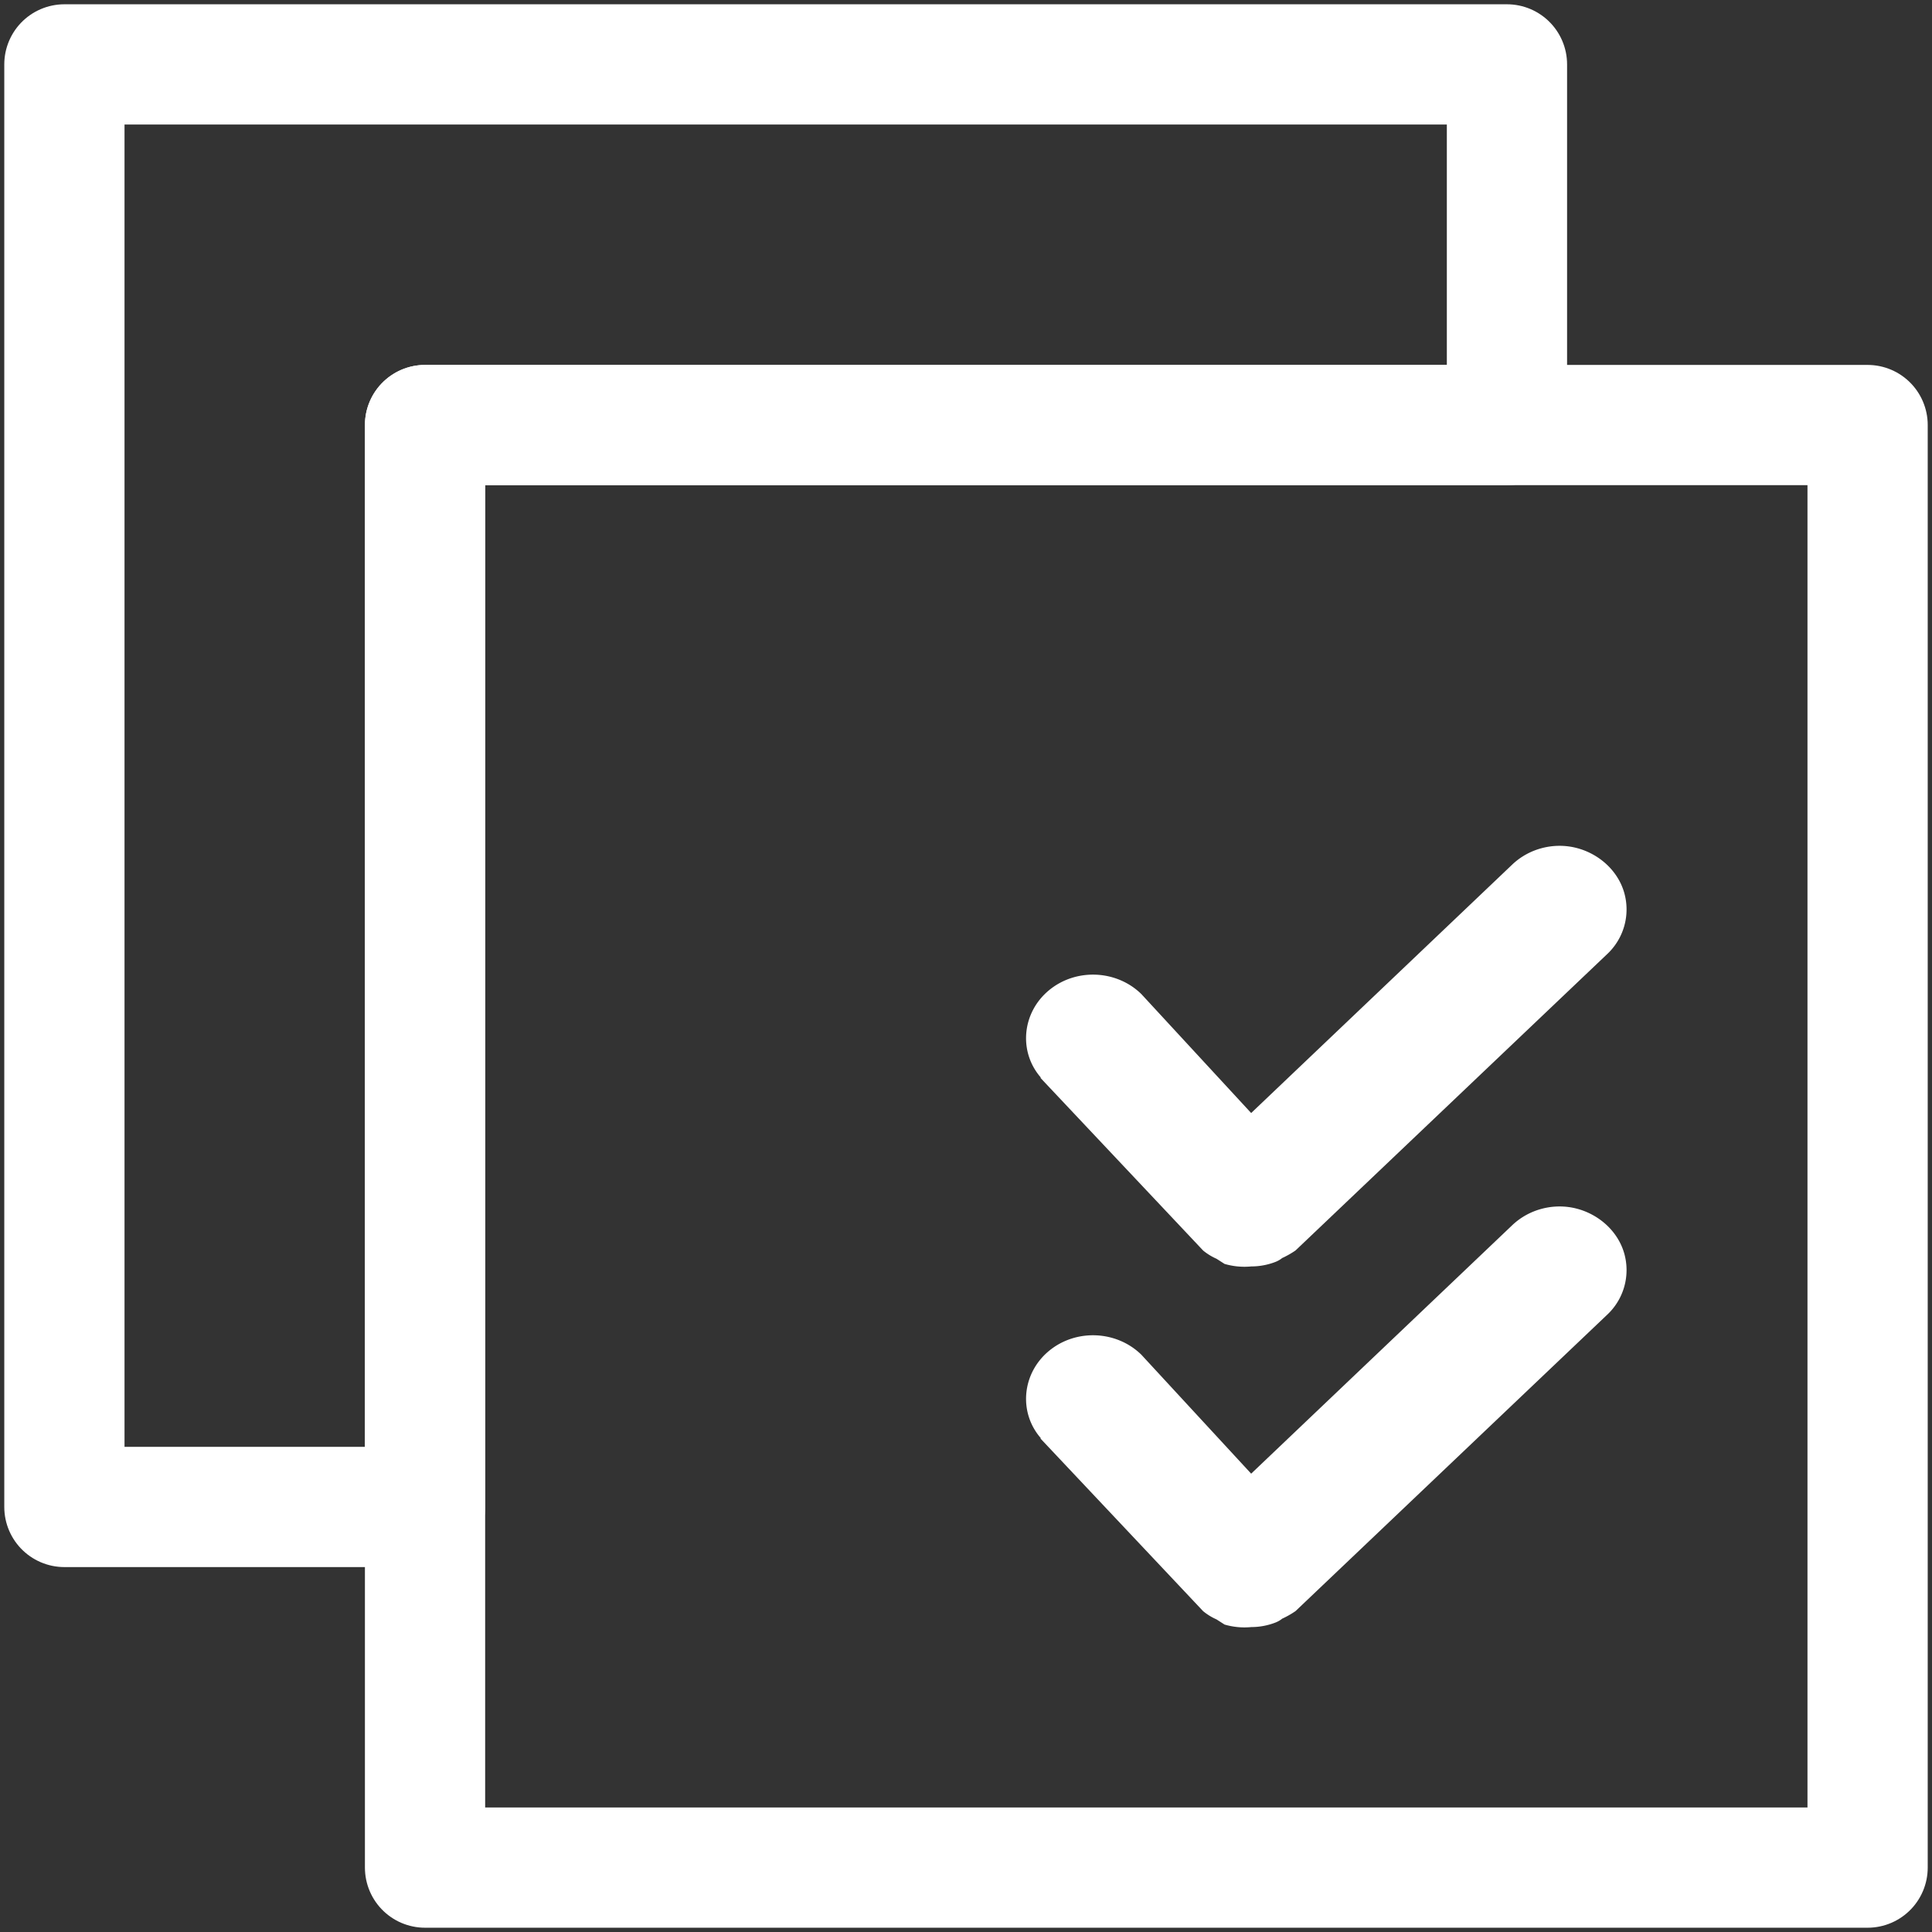
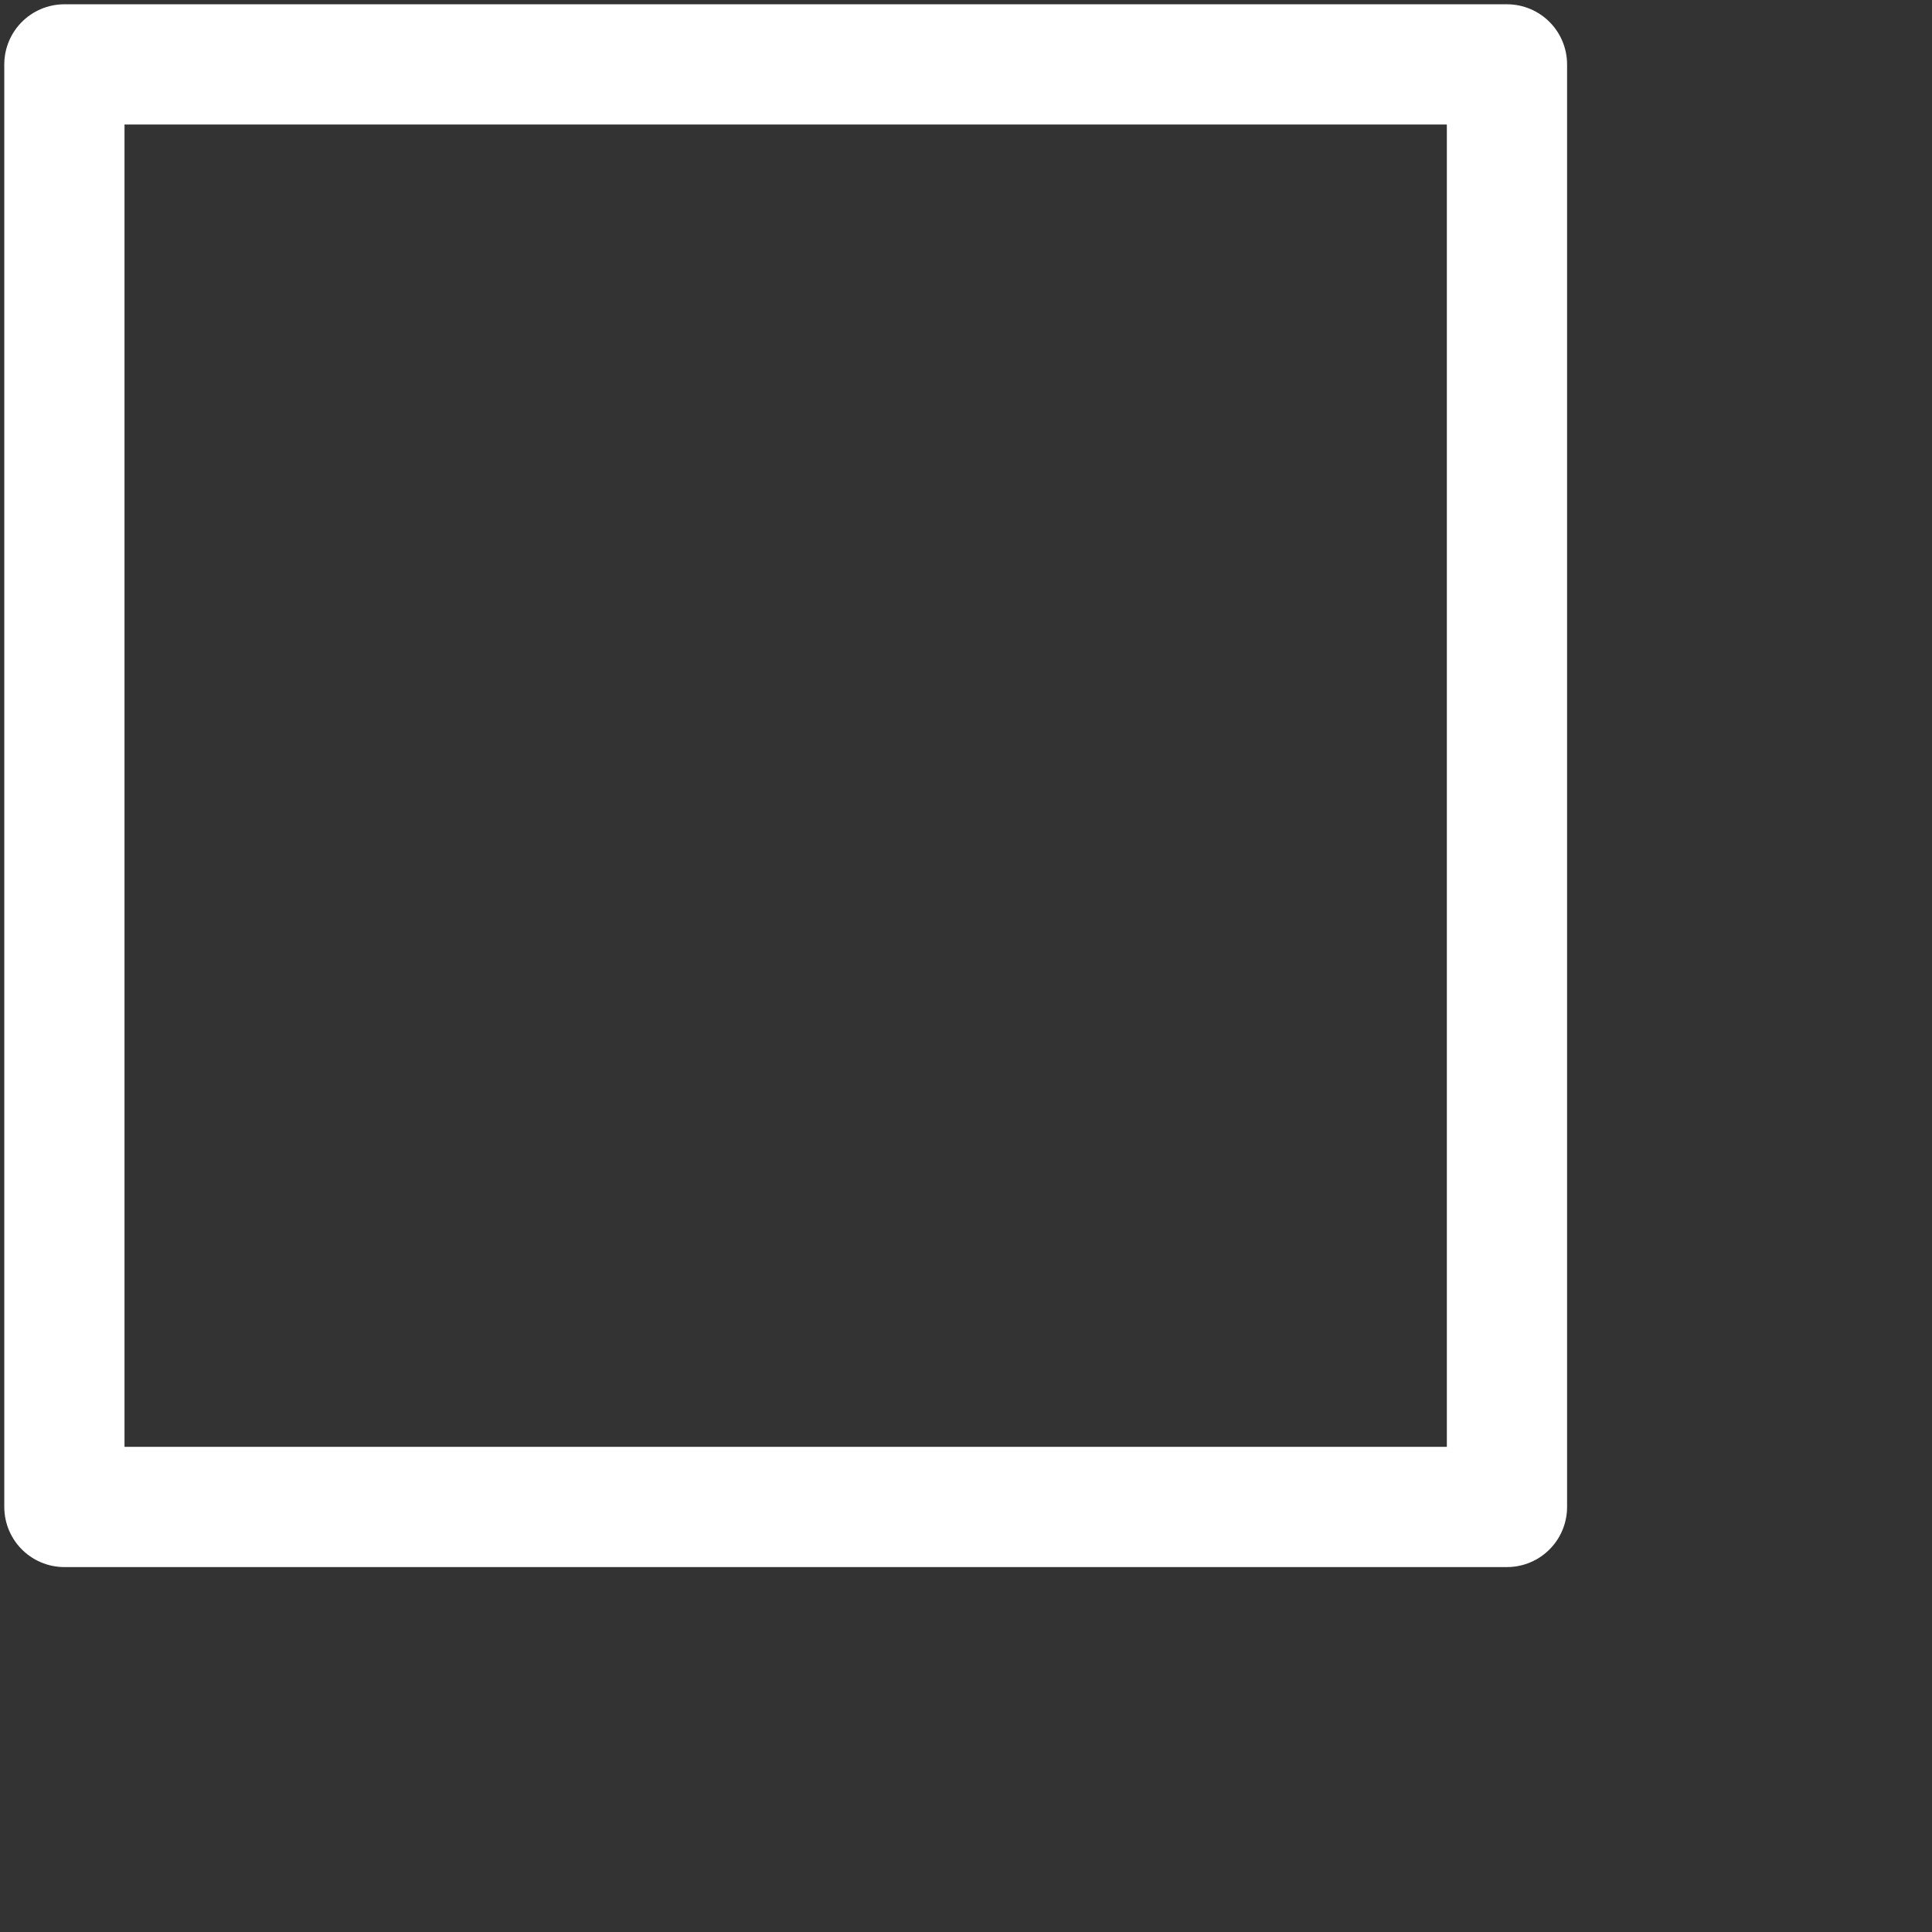
<svg xmlns="http://www.w3.org/2000/svg" xmlns:xlink="http://www.w3.org/1999/xlink" width="30" height="30">
  <rect width="100%" height="100%" fill="#333333" stroke="none" />
  <g fill="none" fill-rule="evenodd">
    <g stroke="#fff" stroke-linejoin="round" stroke-width="1.867">
-       <path d="M23.4 1v5.6H6.6v16.8H1V1h22.4z" />
-       <path d="M6.6 6.6H29V29H6.6z" />
+       <path d="M23.4 1v5.6v16.8H1V1h22.4z" />
    </g>
    <g fill="#fff" fill-rule="nonzero">
      <use xlink:href="#A" />
      <use xlink:href="#A" y="5.6" />
    </g>
  </g>
  <defs>
-     <path id="A" d="M16.163 16.733c-.35-.4-.295-1.006.123-1.354s1.05-.322 1.437.057l1.705 1.847 4.056-3.86c.264-.25.648-.347 1-.255s.642.357.738.698a.95.95 0 0 1-.27.953l-4.835 4.598a1.39 1.39 0 0 1-.208.118c-.03.025-.066.045-.104.06a1.04 1.04 0 0 1-.374.07 1.1 1.1 0 0 1-.416-.039l-.125-.08a.9.9 0 0 1-.208-.128h0l-2.527-2.682z" />
-   </defs>
+     </defs>
</svg>